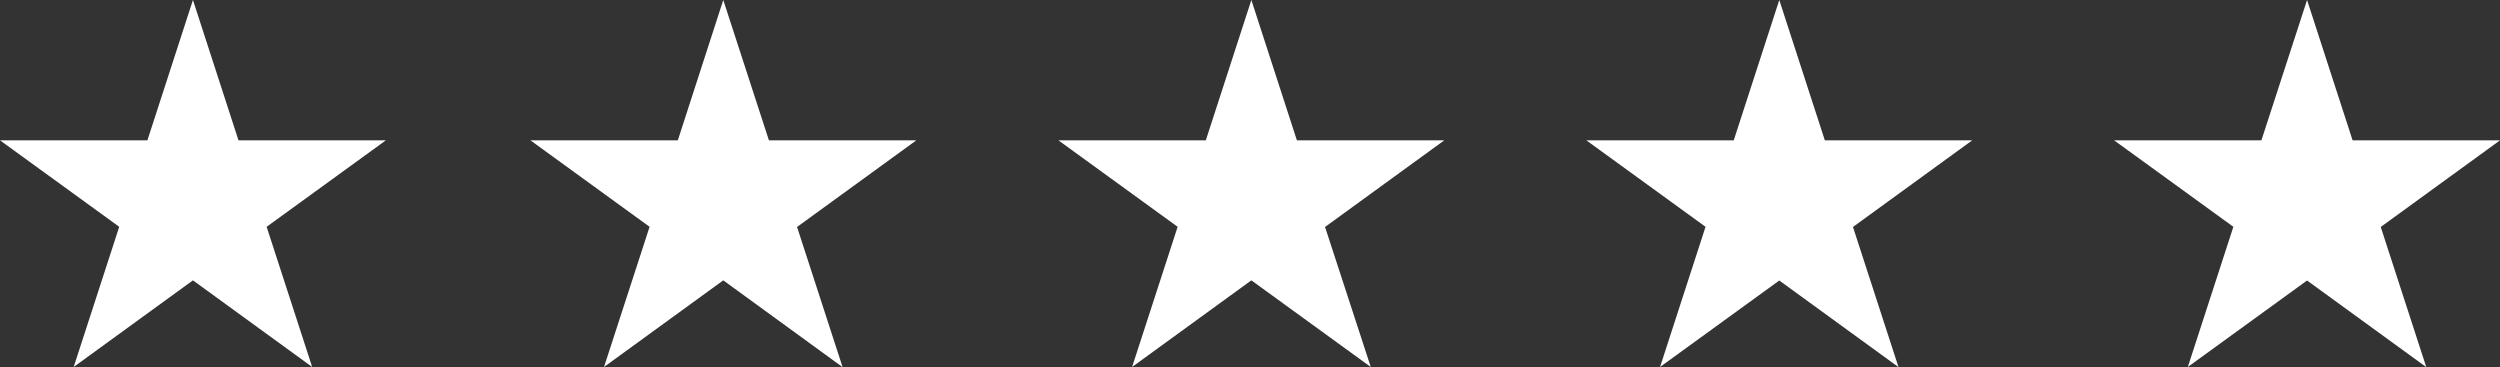
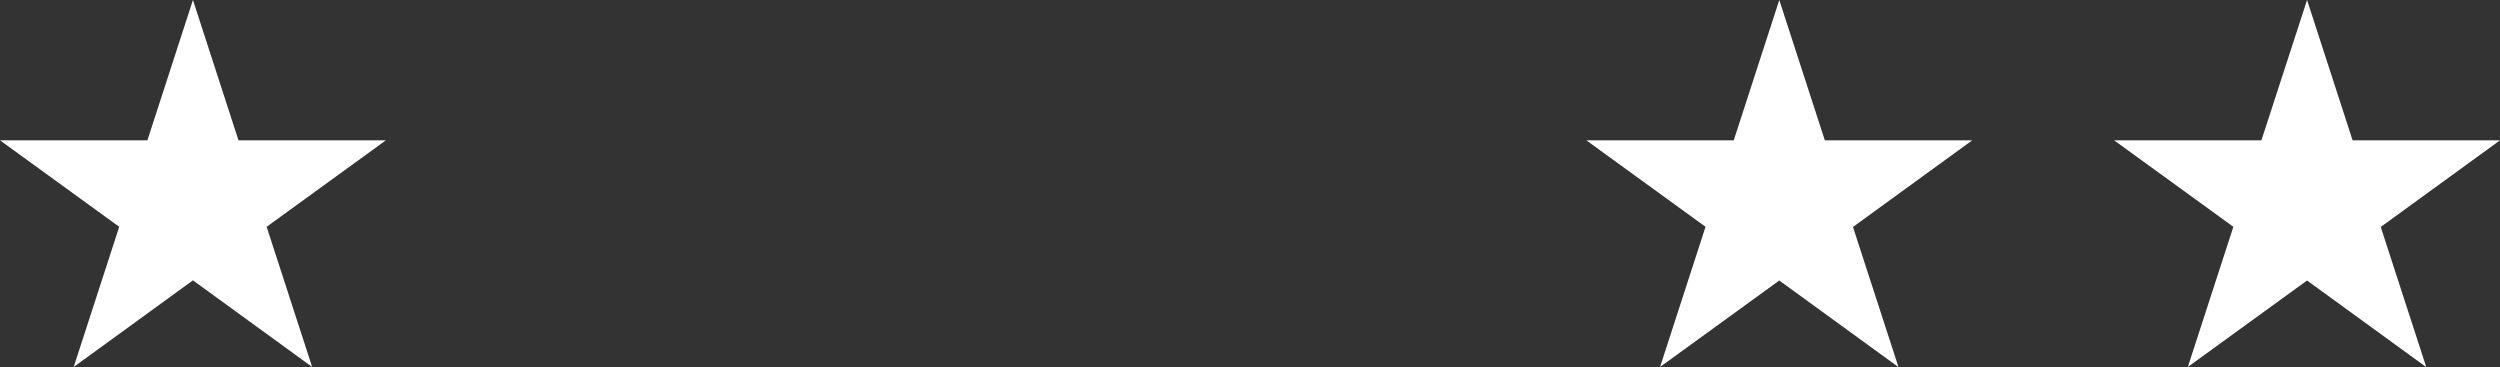
<svg xmlns="http://www.w3.org/2000/svg" id="Layer_1" data-name="Layer 1" viewBox="0 0 791.54 116.19">
  <rect x="0" y="0" width="791.54" height="116.19" fill="#333333" stroke="none" />
  <path d="M61.09,247.57,75.51,292h46.66L84.42,319.38l14.42,44.38L61.09,336.33,23.33,363.76l14.42-44.38L0,292H46.67Z" transform="translate(0 -247.57)" style="fill:#fff" />
-   <path d="M229,247.57,243.45,292h46.67l-37.76,27.43,14.42,44.38L229,336.33l-37.76,27.43,14.43-44.38L167.94,292h46.67Z" transform="translate(0 -247.57)" style="fill:#fff" />
-   <path d="M396.2,247.57,410.62,292h46.66l-37.75,27.43L434,363.76,396.2,336.33l-37.76,27.43,14.42-44.38L335.11,292h46.67Z" transform="translate(0 -247.57)" style="fill:#fff" />
  <path d="M563.35,247.57,577.77,292h46.67l-37.76,27.43,14.42,44.38-37.75-27.43L525.6,363.76,540,319.38,502.26,292h46.67Z" transform="translate(0 -247.57)" style="fill:#fff" />
  <path d="M730.45,247.57,744.87,292h46.67l-37.76,27.43,14.42,44.38-37.75-27.43L692.7,363.76l14.42-44.38L669.36,292H716Z" transform="translate(0 -247.57)" style="fill:#fff" />
</svg>